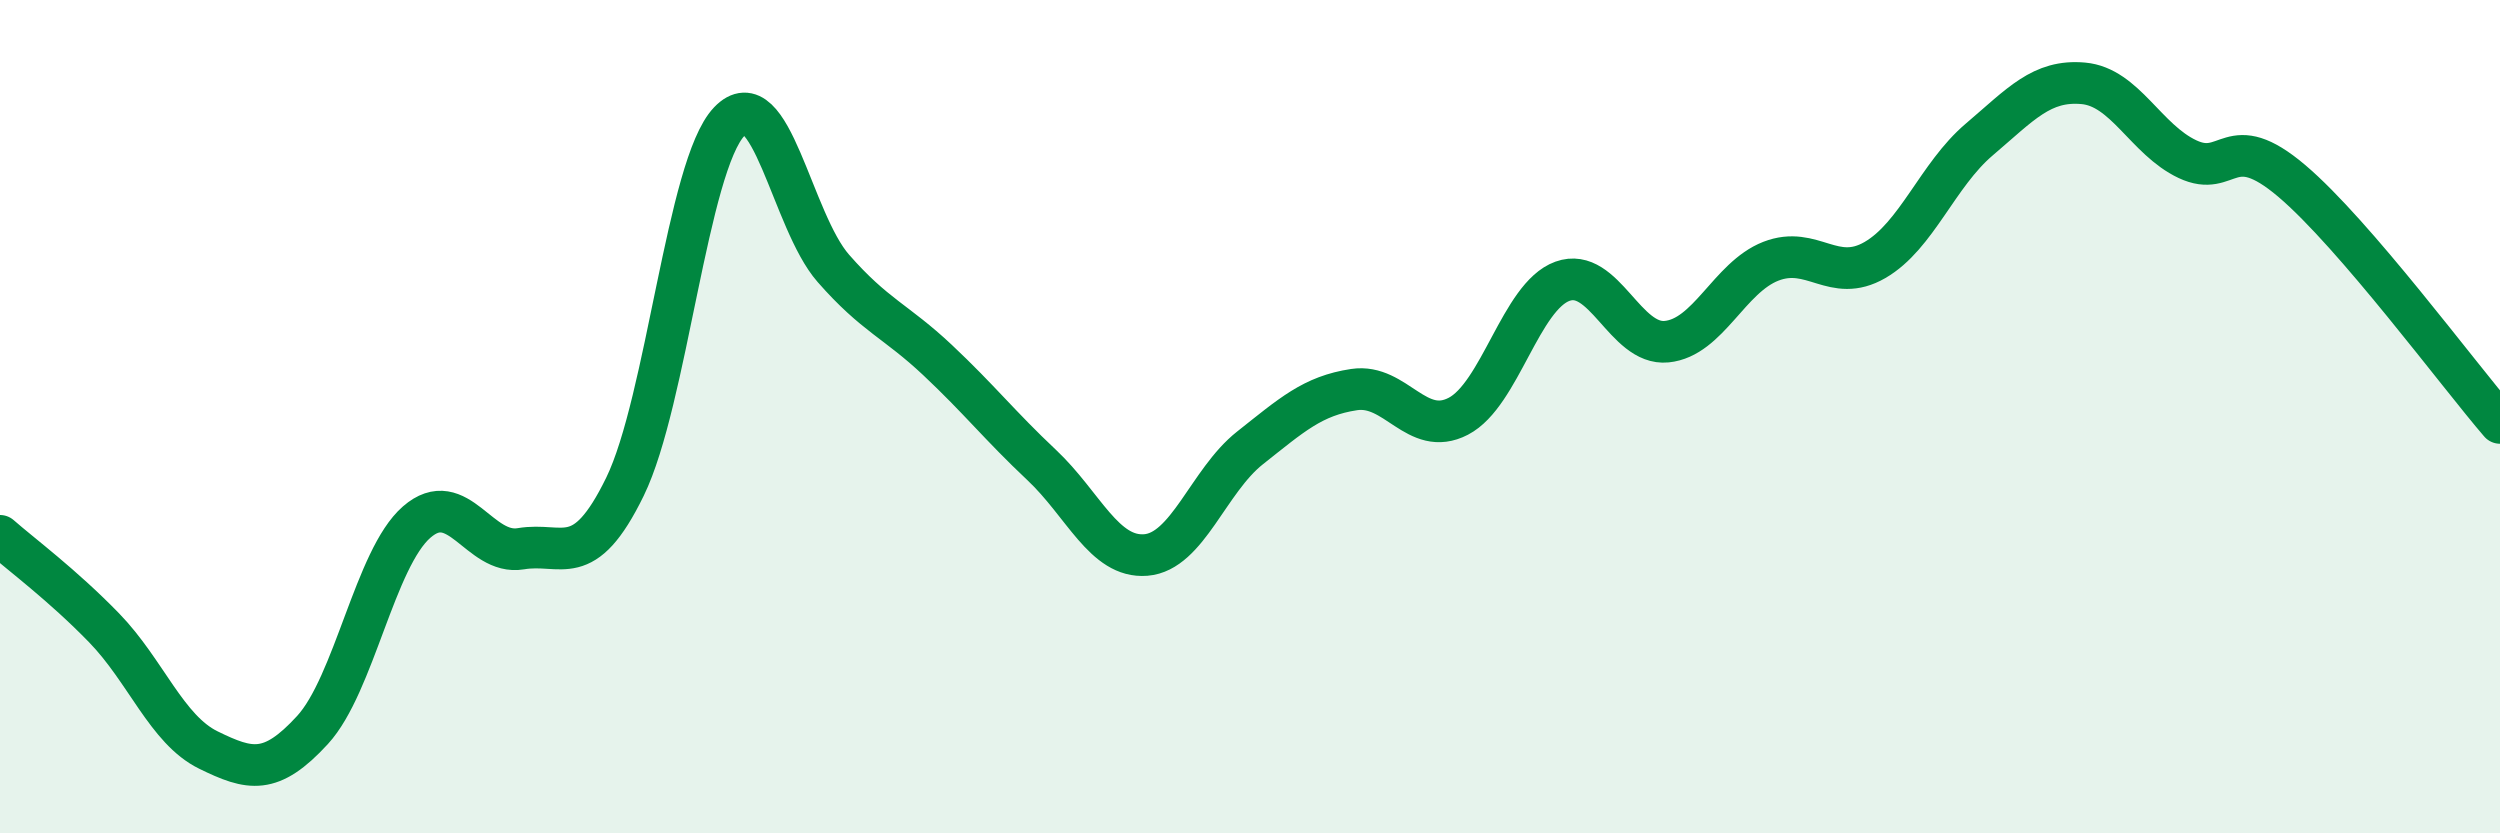
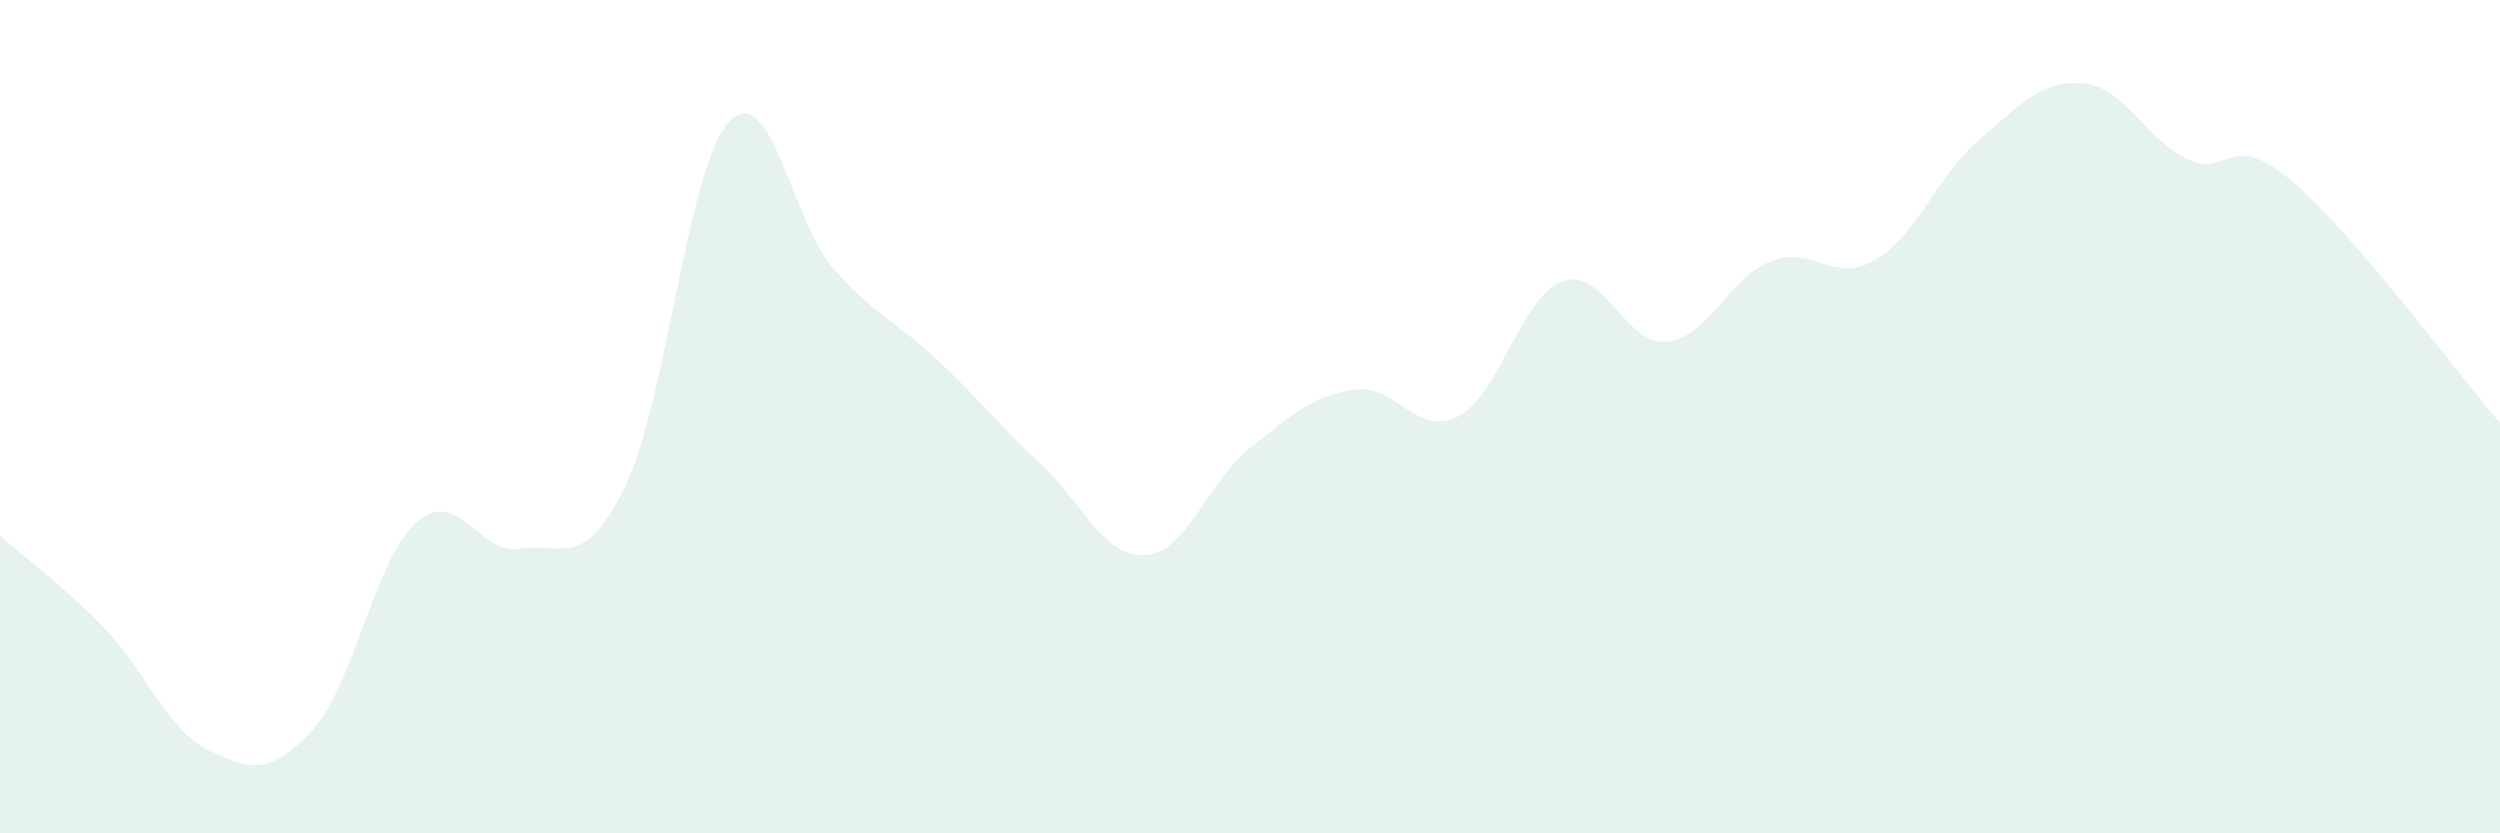
<svg xmlns="http://www.w3.org/2000/svg" width="60" height="20" viewBox="0 0 60 20">
  <path d="M 0,12.86 C 0.5,13.3 1.5,14.04 2.5,15.07 C 3.5,16.1 4,17.51 5,18 C 6,18.49 6.5,18.61 7.5,17.52 C 8.5,16.43 9,13.4 10,12.53 C 11,11.66 11.5,13.34 12.5,13.17 C 13.5,13 14,13.73 15,11.68 C 16,9.63 16.5,3.97 17.5,2.92 C 18.5,1.87 19,5.3 20,6.44 C 21,7.58 21.5,7.7 22.5,8.64 C 23.5,9.58 24,10.22 25,11.16 C 26,12.1 26.5,13.4 27.5,13.32 C 28.5,13.24 29,11.54 30,10.75 C 31,9.96 31.5,9.5 32.5,9.35 C 33.5,9.2 34,10.51 35,9.99 C 36,9.47 36.5,7.11 37.5,6.75 C 38.5,6.39 39,8.3 40,8.2 C 41,8.1 41.5,6.66 42.5,6.27 C 43.5,5.88 44,6.82 45,6.24 C 46,5.66 46.5,4.2 47.5,3.35 C 48.5,2.5 49,1.91 50,2 C 51,2.09 51.5,3.35 52.5,3.82 C 53.5,4.29 53.5,3.07 55,4.34 C 56.5,5.61 59,8.99 60,10.15L60 20L0 20Z" fill="#008740" opacity="0.1" stroke-linecap="round" stroke-linejoin="round" />
-   <path d="M 0,12.86 C 0.5,13.3 1.5,14.04 2.5,15.07 C 3.5,16.1 4,17.51 5,18 C 6,18.49 6.5,18.61 7.5,17.52 C 8.5,16.43 9,13.4 10,12.53 C 11,11.66 11.5,13.34 12.5,13.17 C 13.5,13 14,13.73 15,11.68 C 16,9.63 16.5,3.97 17.5,2.92 C 18.5,1.87 19,5.3 20,6.44 C 21,7.58 21.5,7.7 22.5,8.64 C 23.5,9.58 24,10.22 25,11.16 C 26,12.1 26.5,13.4 27.5,13.32 C 28.5,13.24 29,11.54 30,10.75 C 31,9.96 31.5,9.5 32.5,9.35 C 33.5,9.2 34,10.51 35,9.99 C 36,9.47 36.5,7.11 37.5,6.75 C 38.5,6.39 39,8.3 40,8.2 C 41,8.1 41.5,6.66 42.5,6.27 C 43.5,5.88 44,6.82 45,6.24 C 46,5.66 46.5,4.2 47.5,3.35 C 48.5,2.5 49,1.91 50,2 C 51,2.09 51.5,3.35 52.5,3.82 C 53.5,4.29 53.5,3.07 55,4.34 C 56.5,5.61 59,8.99 60,10.15" stroke="#008740" stroke-width="1" fill="none" stroke-linecap="round" stroke-linejoin="round" />
</svg>